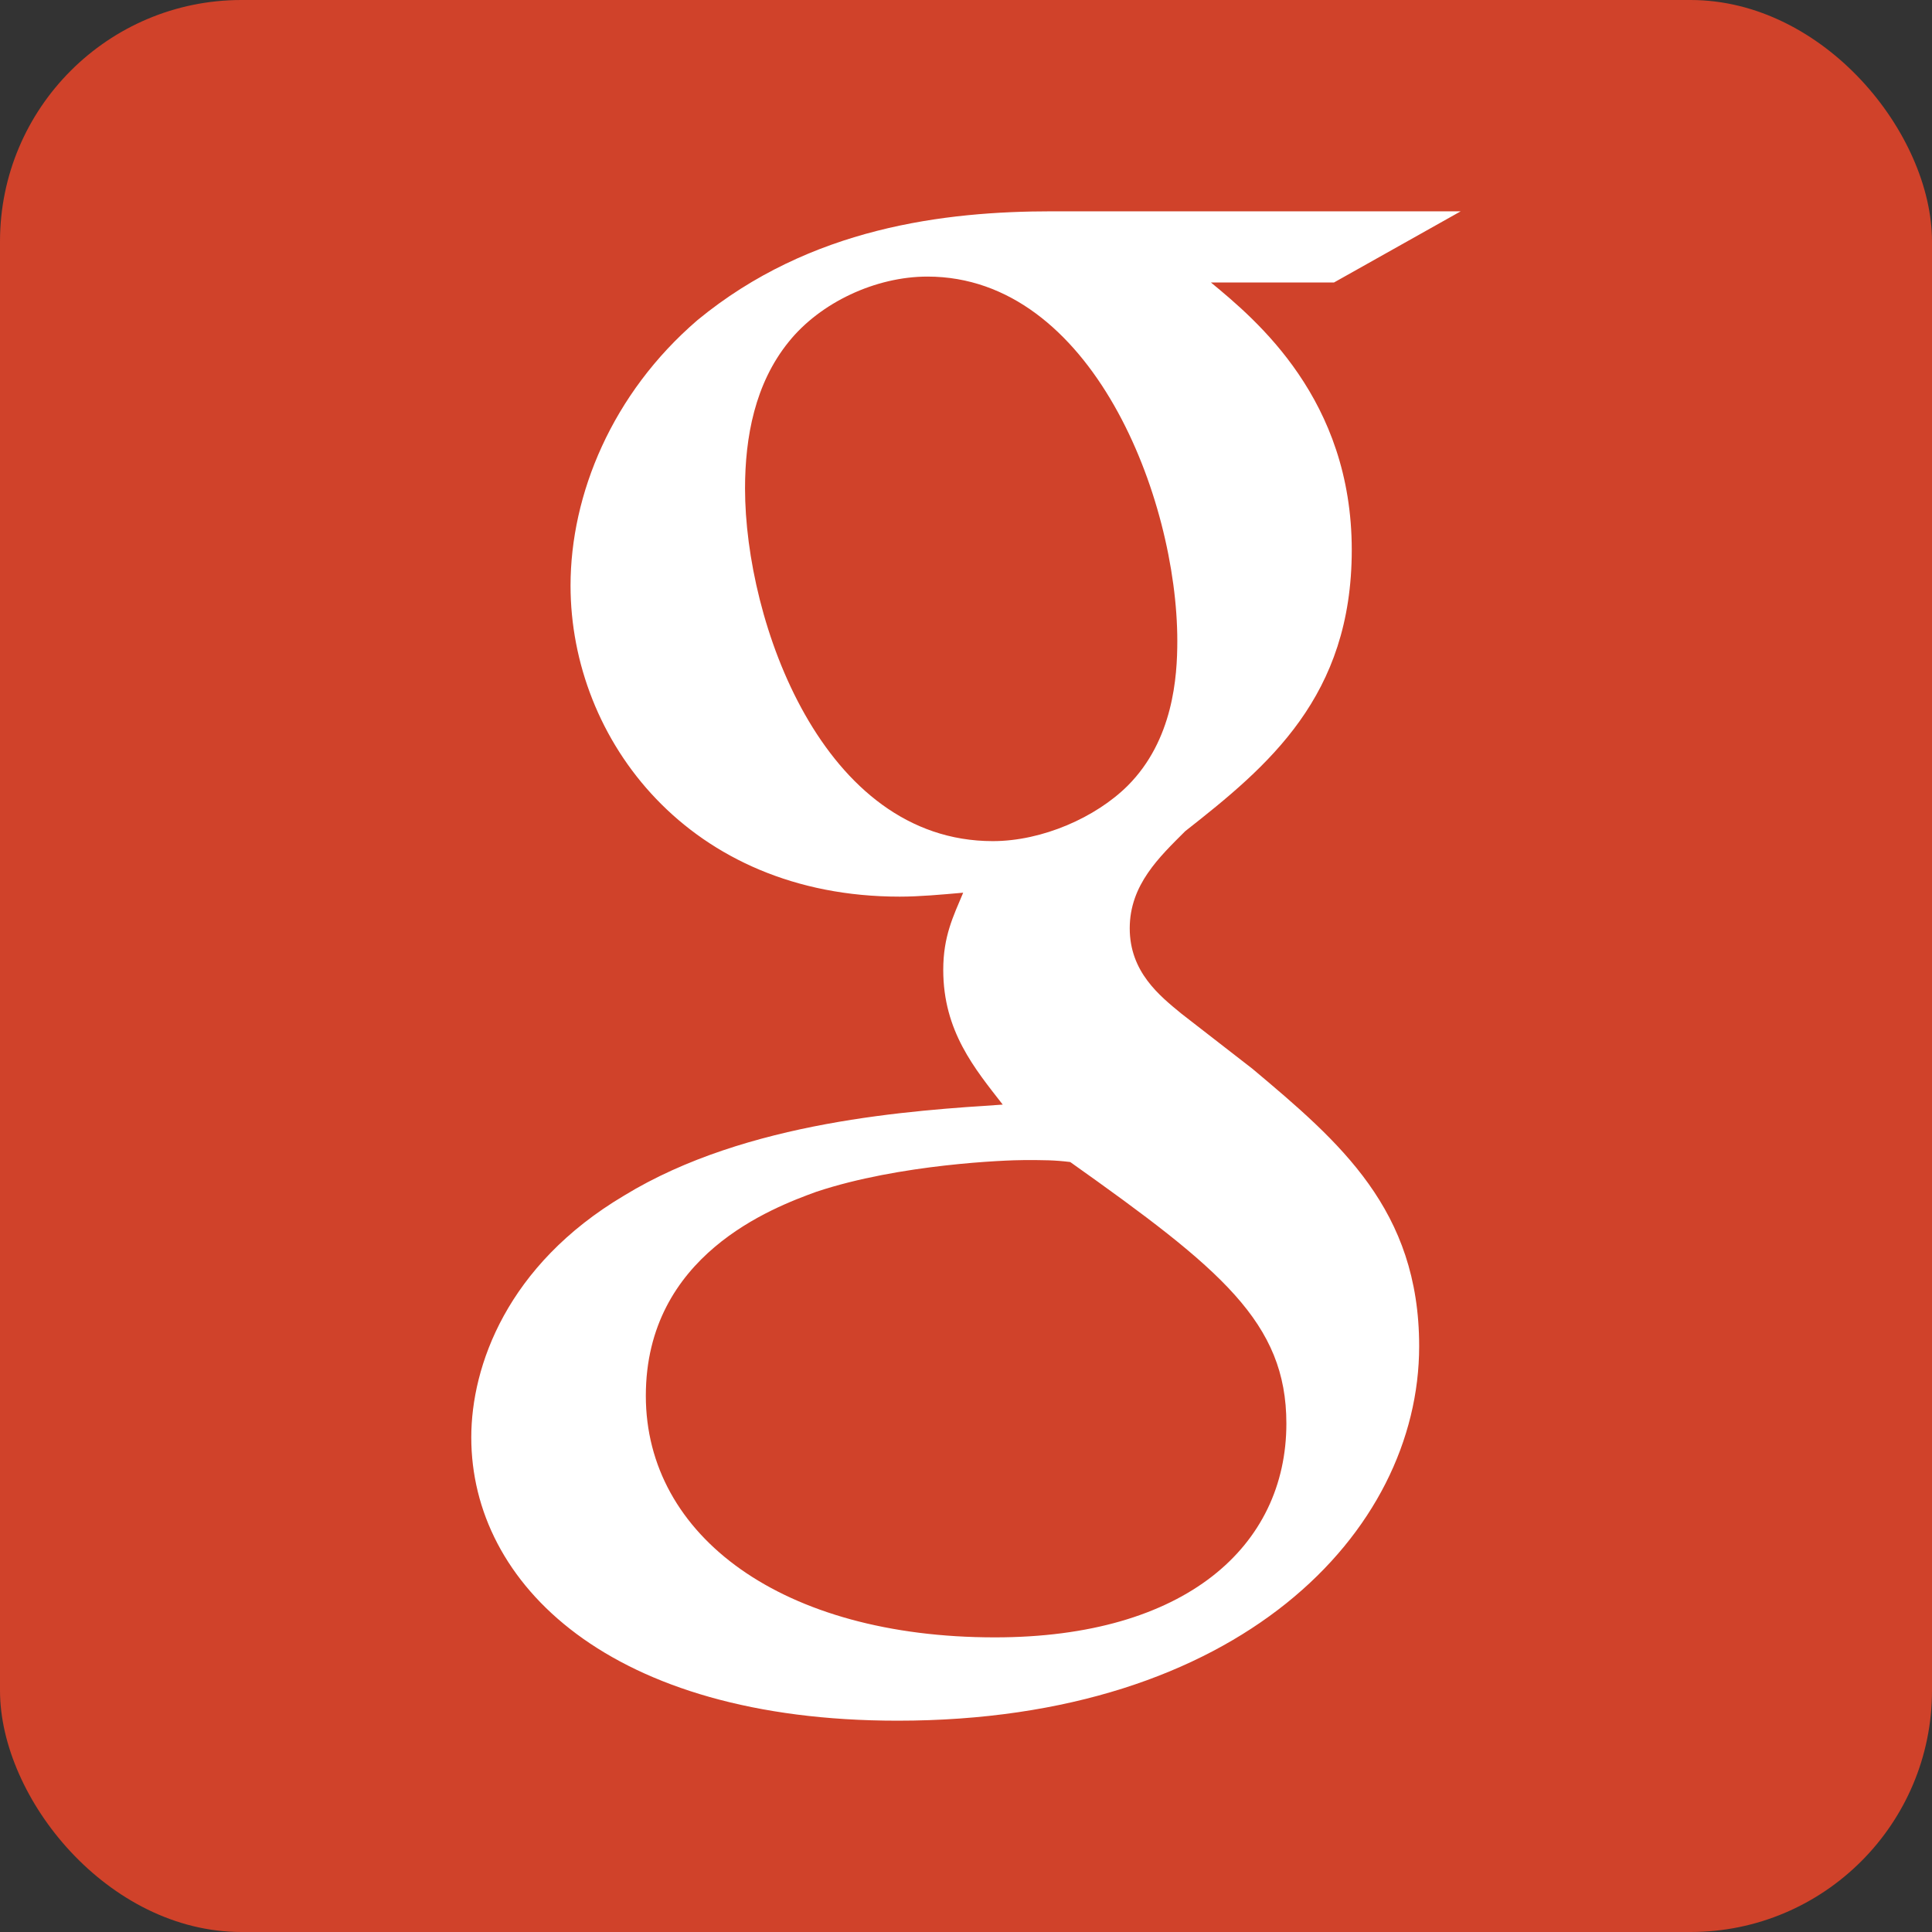
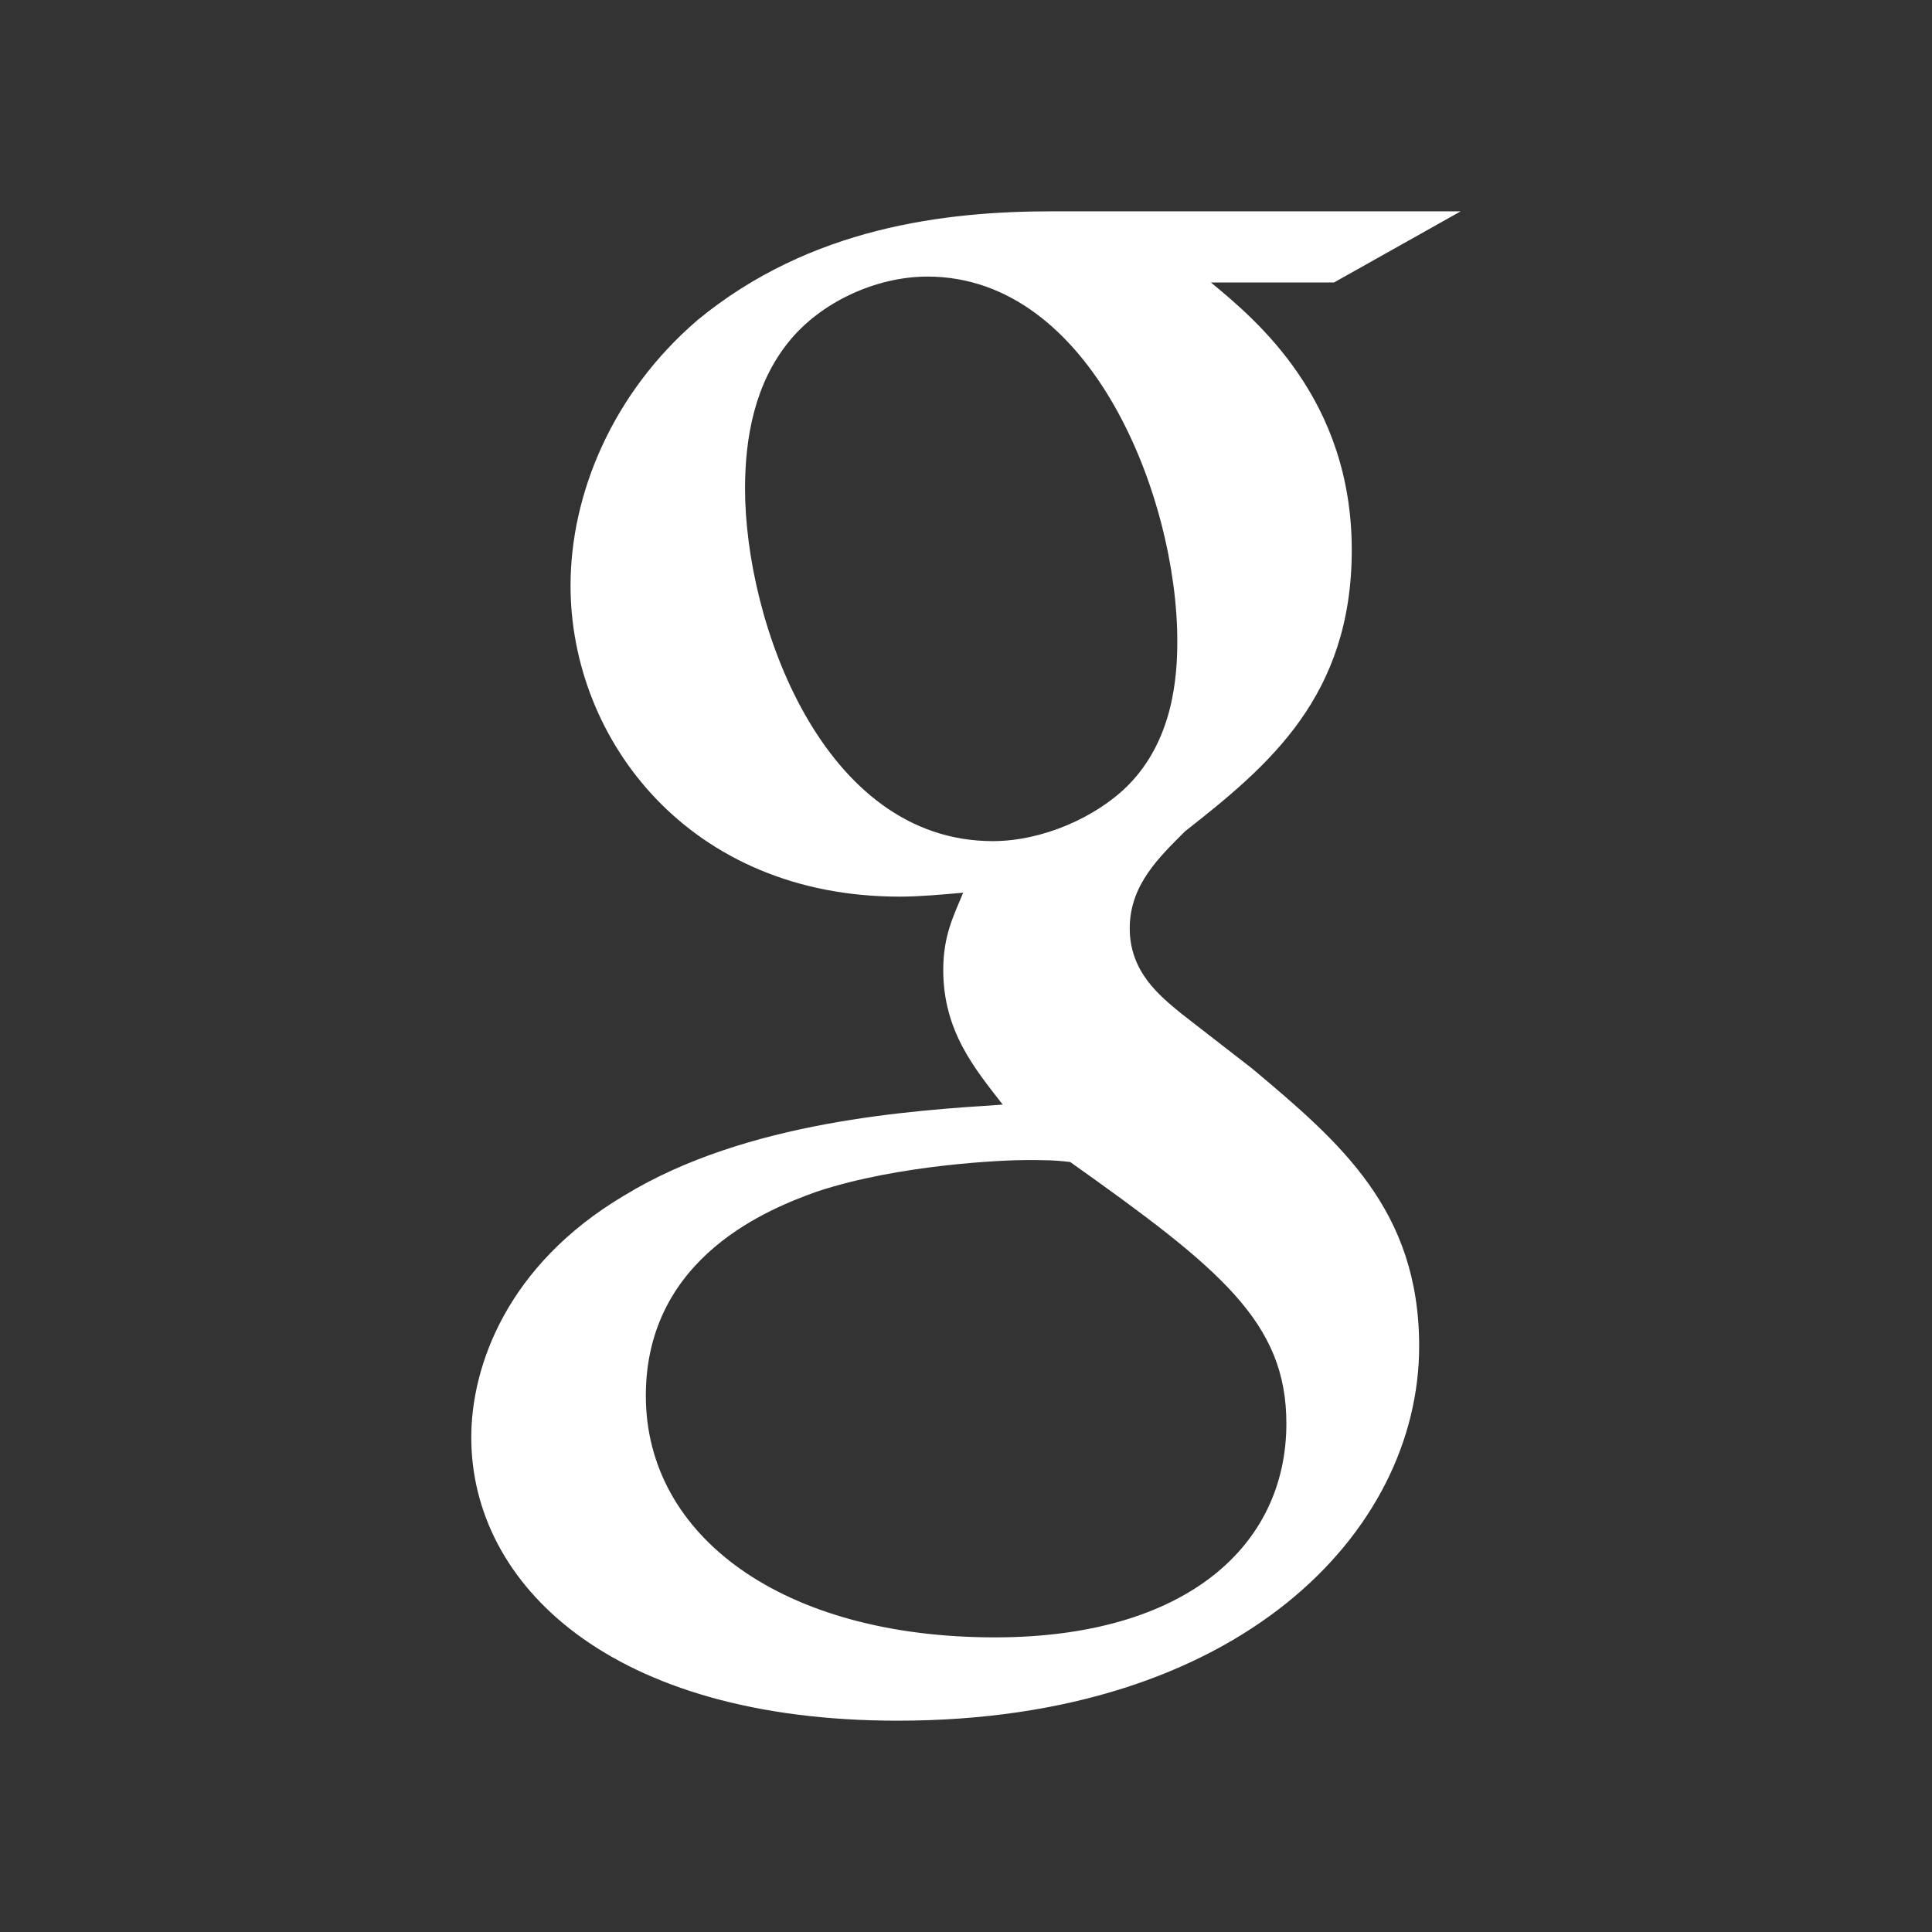
<svg xmlns="http://www.w3.org/2000/svg" height="512" id="Layer_1" version="1.1" viewBox="0 0 512 512" width="512" xml:space="preserve">
  <rect x="0" y="0" width="512" height="512" fill="#333333" stroke="none" />
  <defs id="defs12" />
  <g id="g6636">
-     <rect height="512" id="rect2987" rx="64" ry="64" style="fill:#d0422a;fill-opacity:1;fill-rule:nonzero;stroke:none" width="512" x="0" y="1.7053026e-013" />
    <path d="m 387.107,56 h -108.245 c -28.369,0 -64.098,4.187 -94.035,28.844 -22.622,19.44 -33.627,46.187 -33.627,70.347 0,40.938 31.529,82.427 87.222,82.427 5.253,0 11.009,-0.533 16.831,-1.044 -2.631,6.28 -5.284,11.529 -5.284,20.467 0,16.28 8.413,26.236 15.764,35.689 -23.618,1.564 -67.769,4.187 -100.364,24.124 -31,18.409 -40.476,45.156 -40.476,64.062 C 124.884,419.76 161.68,456 237.88,456 c 90.382,0 138.213,-49.867 138.213,-99.244 0,-36.187 -21.022,-54.062 -44.142,-73.484 l -18.924,-14.689 c -5.756,-4.733 -13.636,-11.018 -13.636,-22.578 0,-11.542 7.88,-18.907 14.698,-25.729 22.058,-17.316 44.142,-35.689 44.142,-74.533 0,-39.907 -25.244,-60.907 -37.316,-70.876 h 32.596 l 33.596,-18.867 z m -46.204,321.24 c 0,32.547 -26.814,56.68 -77.267,56.68 -56.213,0 -92.484,-26.773 -92.484,-64.022 0,-37.298 33.636,-49.858 45.182,-54.062 22.084,-7.36 50.453,-8.404 55.173,-8.404 5.262,0 7.889,0 12.111,0.516 39.947,28.342 57.284,42.529 57.284,69.293 z m -42.049,-169.022 c -8.413,8.382 -22.613,14.689 -35.755,14.689 -45.173,0 -65.658,-58.28 -65.658,-93.436 0,-13.653 2.631,-27.813 11.547,-38.844 8.413,-10.498 23.116,-17.329 36.787,-17.329 43.604,0 66.222,58.796 66.222,96.578 0,9.467 -1.071,26.249 -13.142,38.342 z" id="Google" style="fill:#ffffff;fill-opacity:1" />
  </g>
</svg>